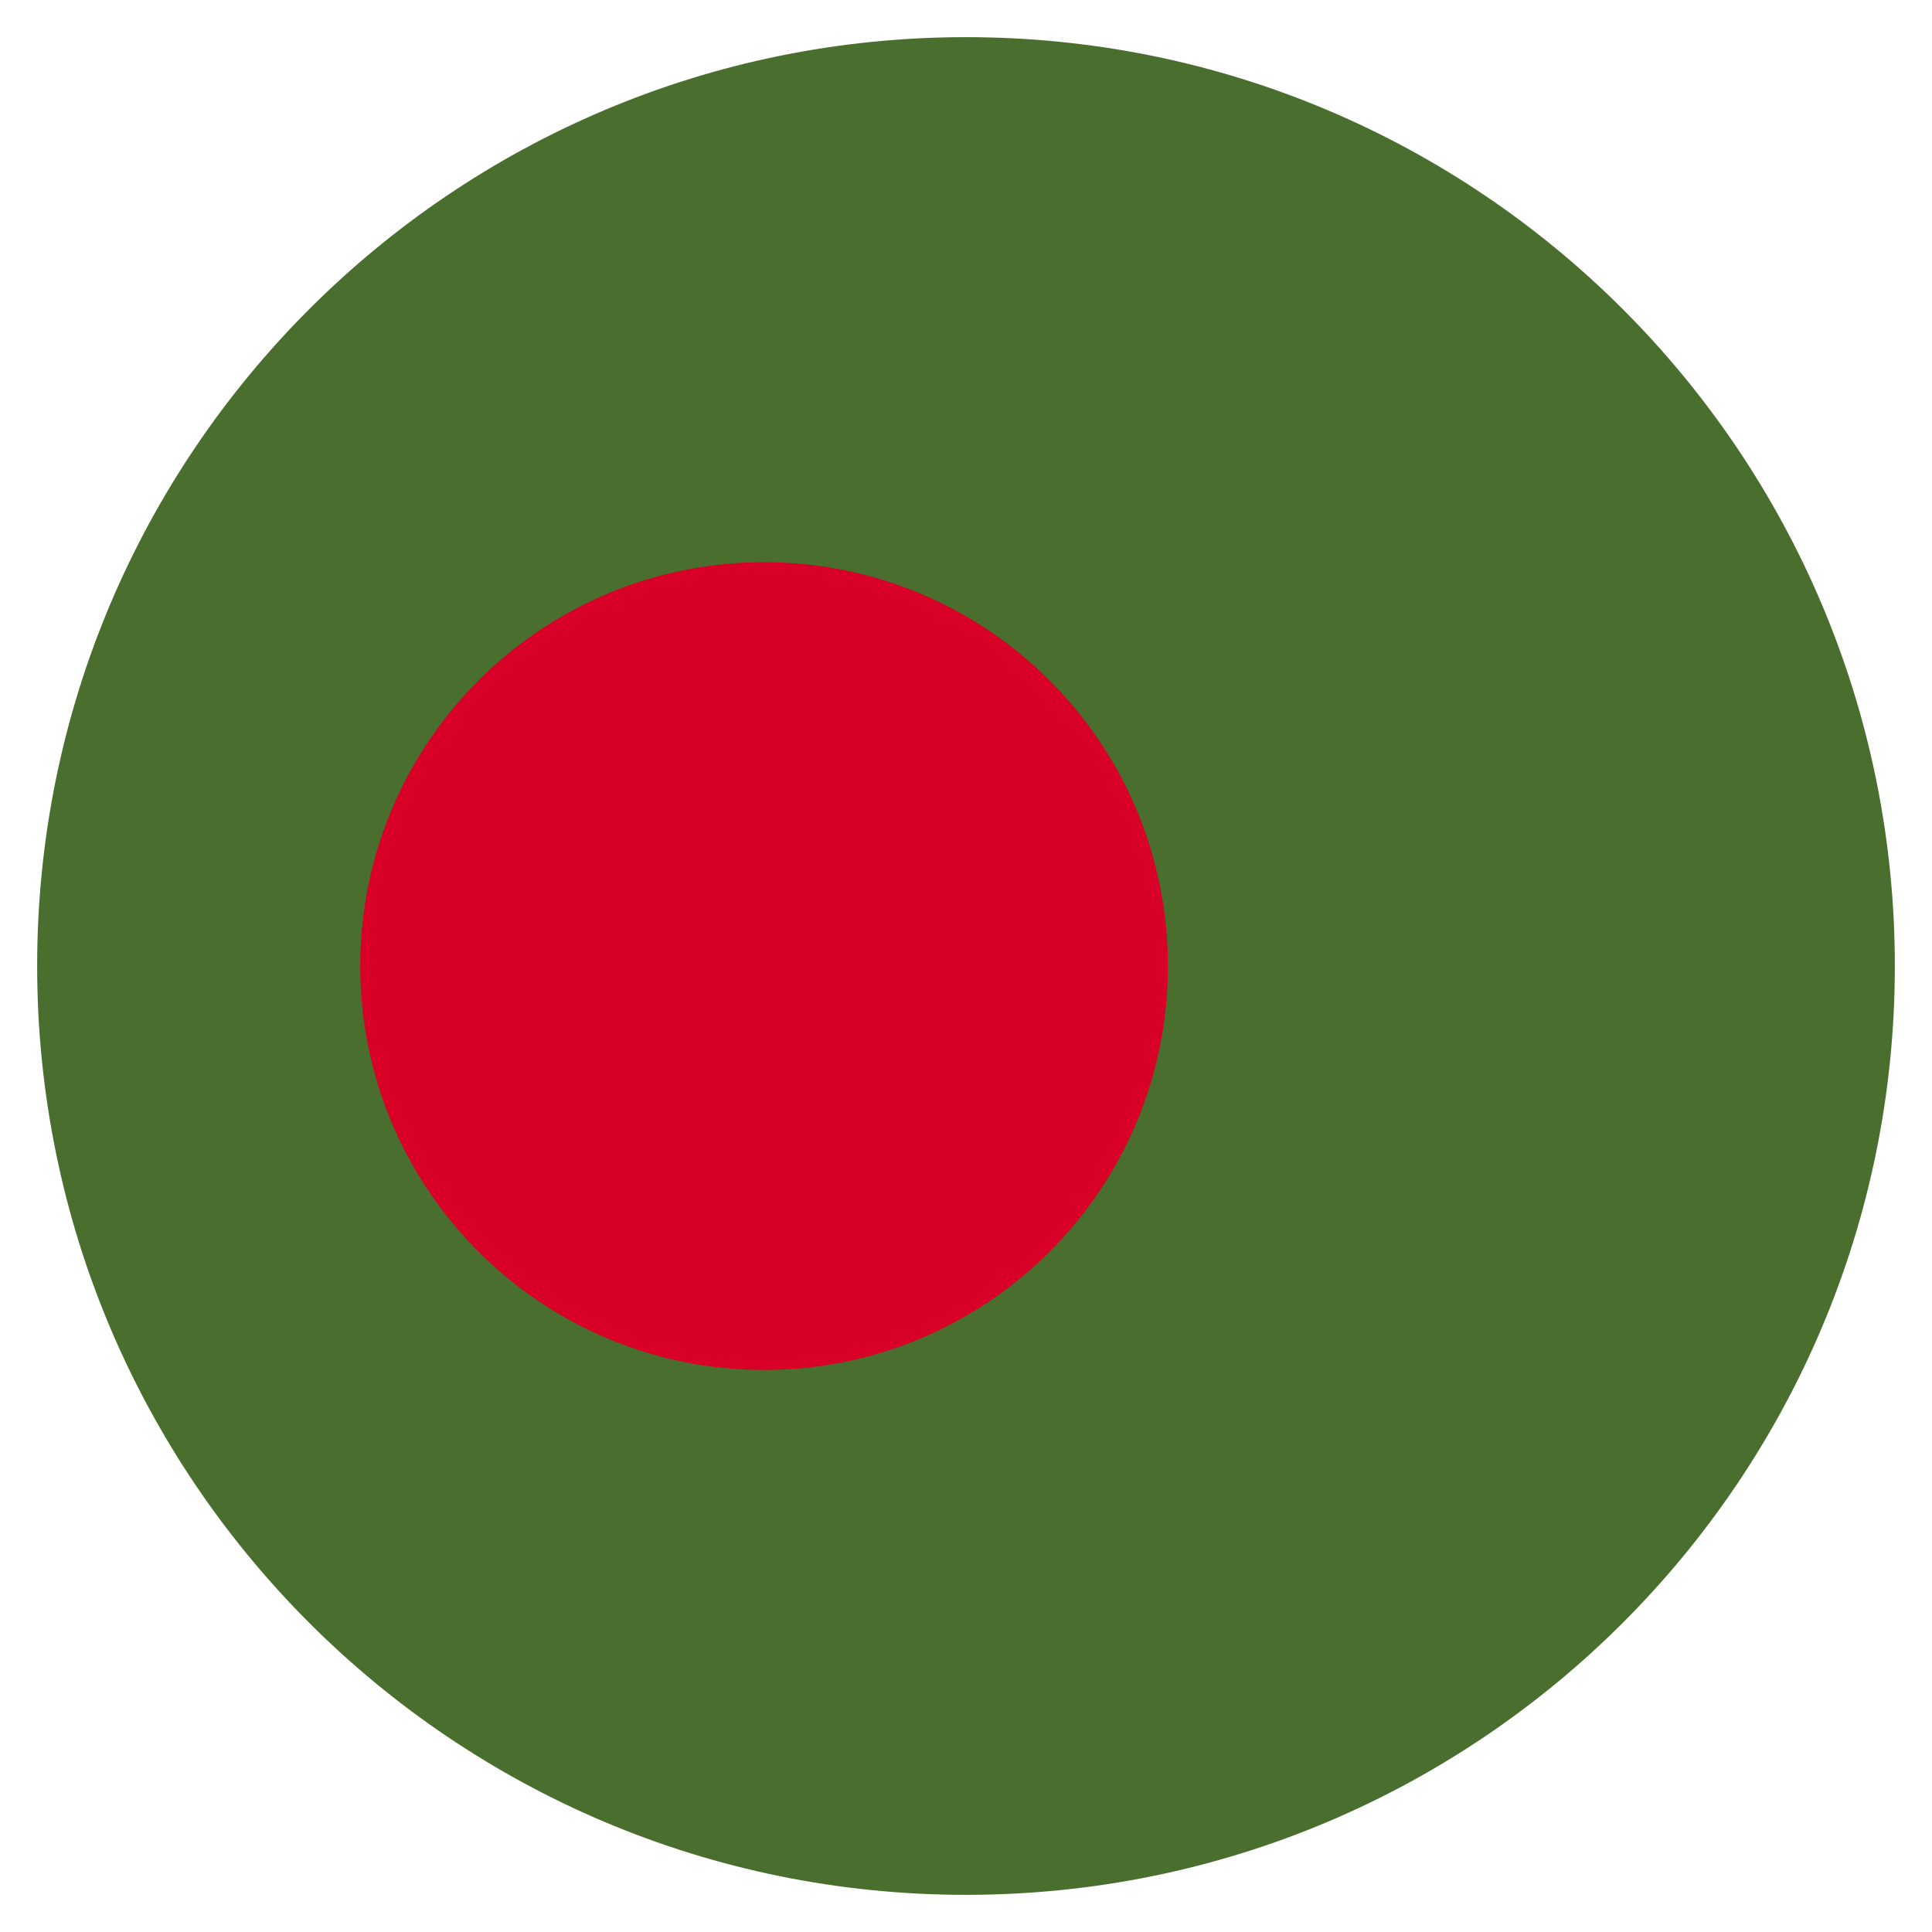
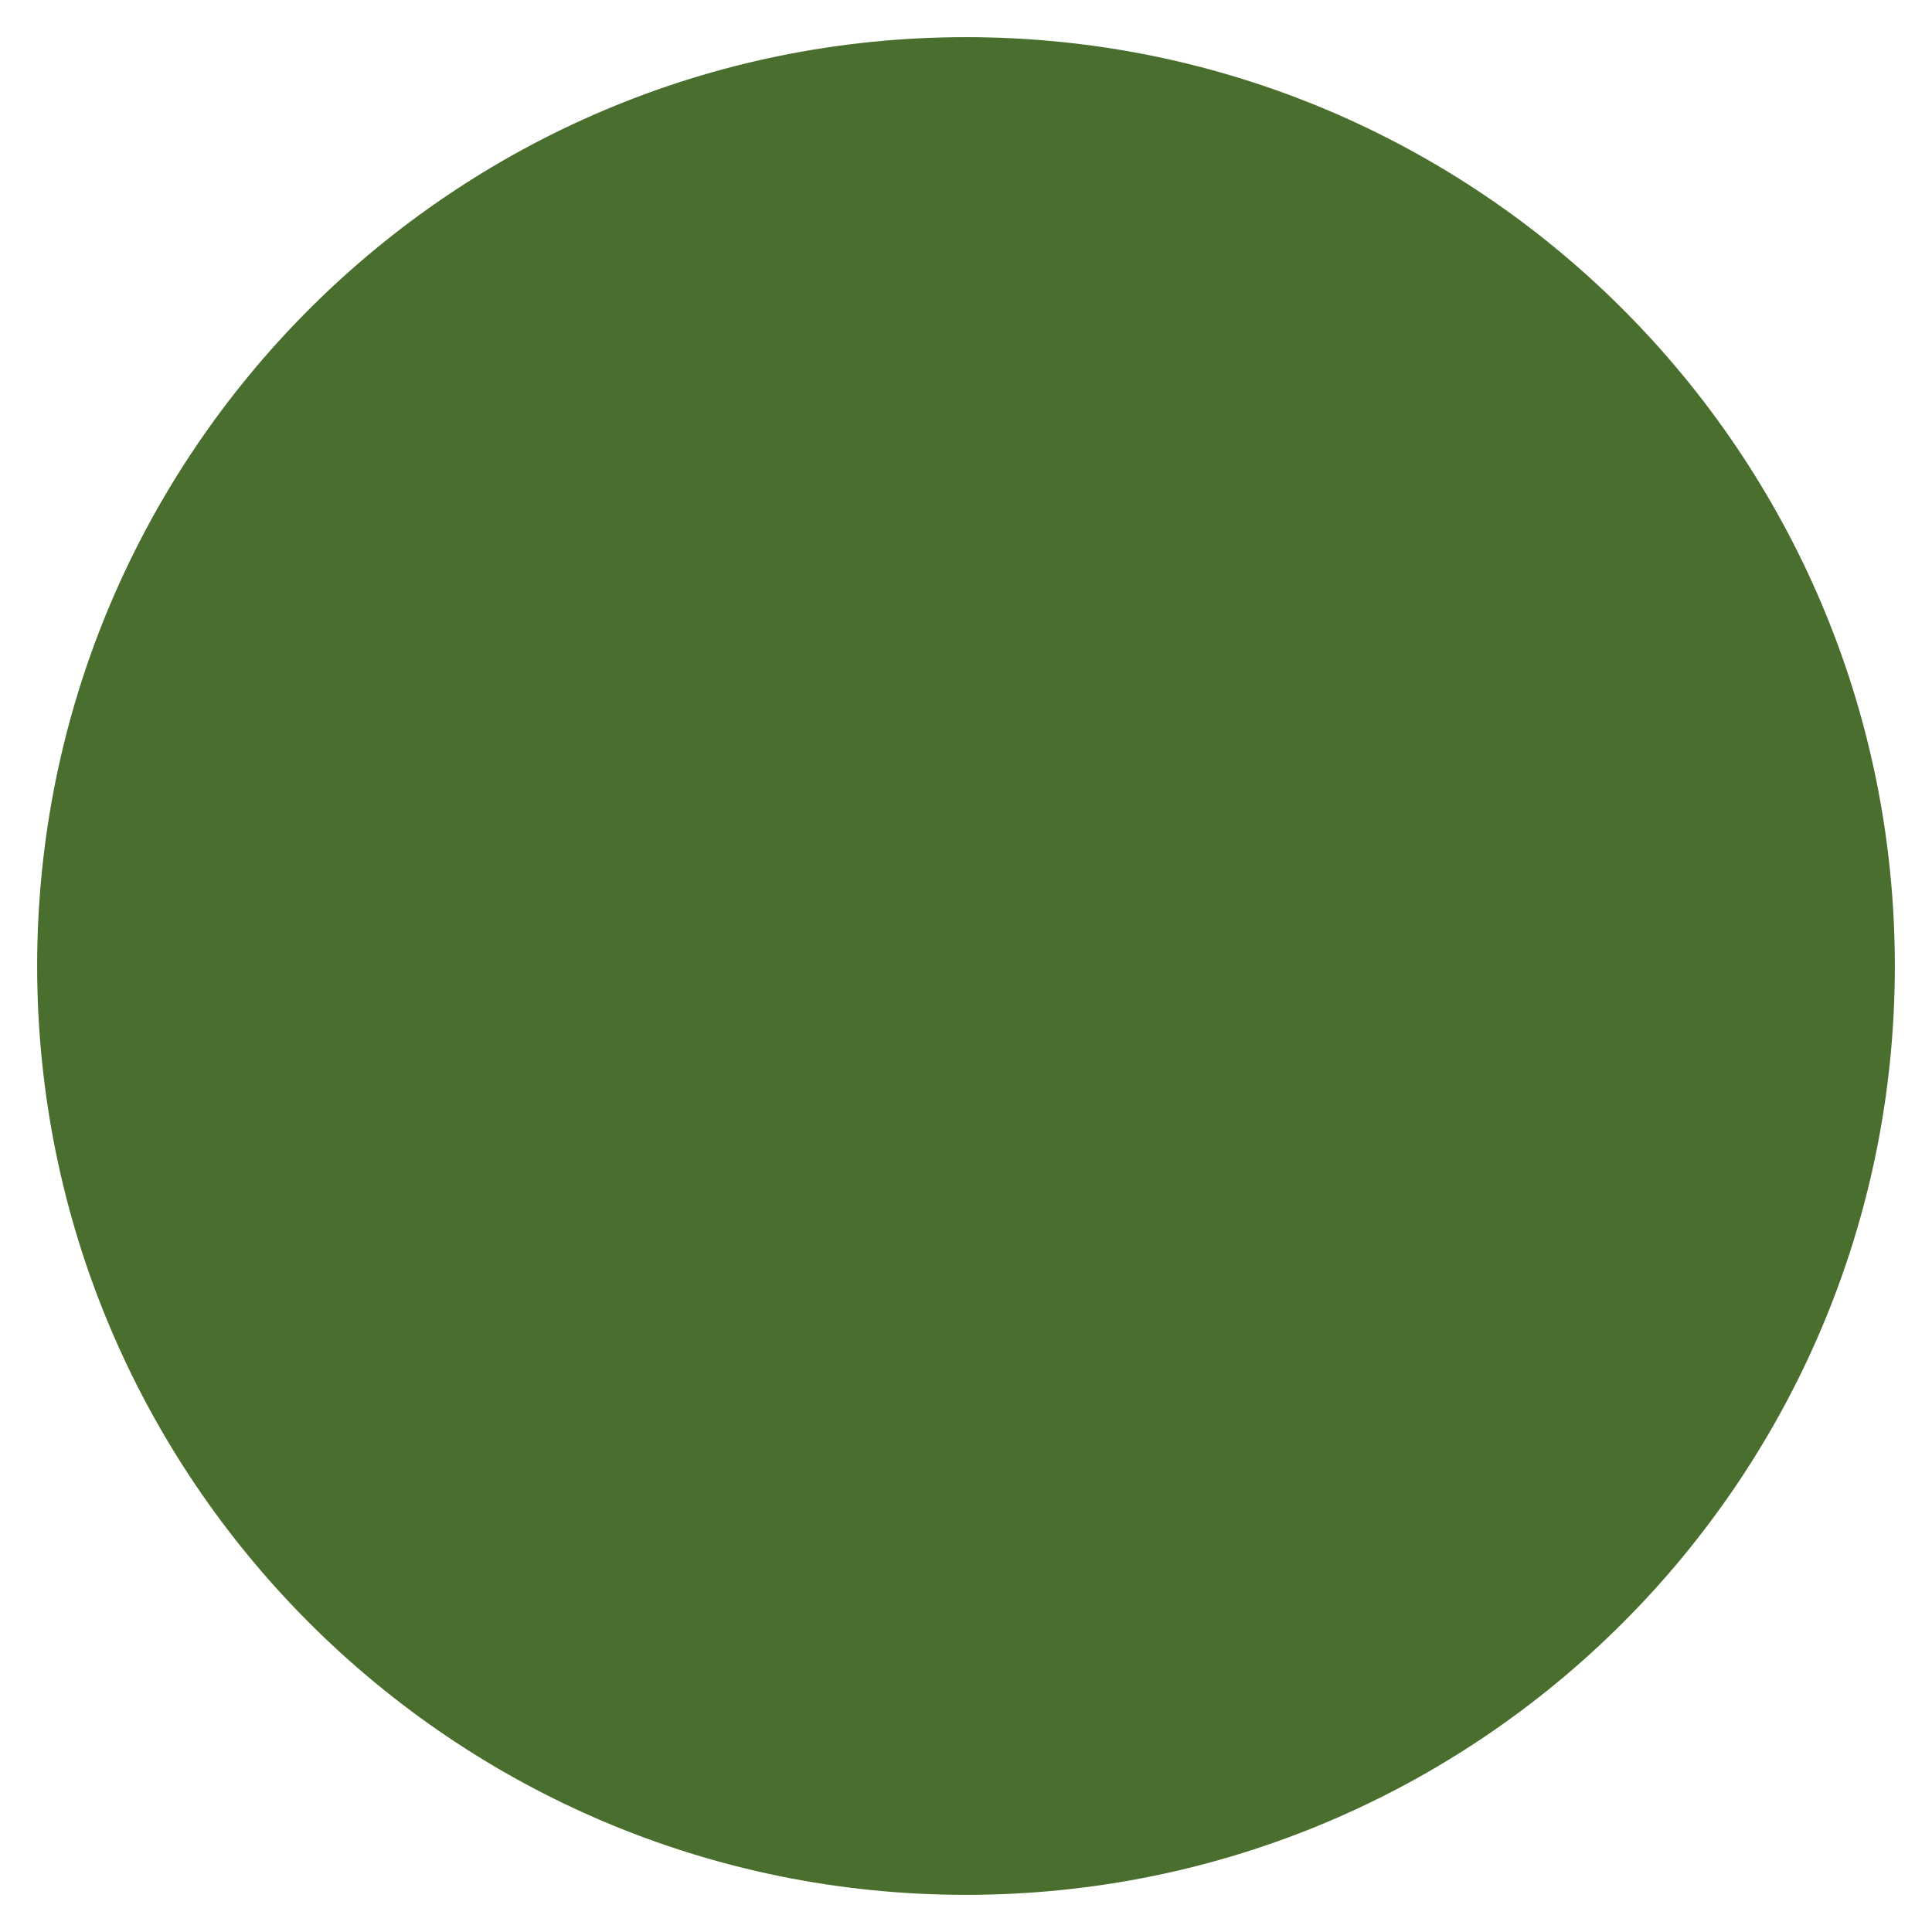
<svg xmlns="http://www.w3.org/2000/svg" width="26" height="26" viewBox="0 0 26 26" fill="none">
  <g clip-path="url(#clip0_46_30020)">
    <path d="M13 25.5C19.904 25.5 25.5 19.904 25.5 13C25.5 6.096 19.904 0.5 13 0.5C6.096 0.5 0.5 6.096 0.5 13C0.5 19.904 6.096 25.5 13 25.5Z" fill="#496E2D" />
-     <path d="M10.282 18.436C13.284 18.436 15.717 16.003 15.717 13.001C15.717 10 13.284 7.566 10.282 7.566C7.281 7.566 4.848 10 4.848 13.001C4.848 16.003 7.281 18.436 10.282 18.436Z" fill="#D80027" />
  </g>
  <defs>
    <clipPath id="clip0_46_30020">
      <rect width="25" height="25" fill="white" transform="translate(0.5 0.5)" />
    </clipPath>
  </defs>
</svg>